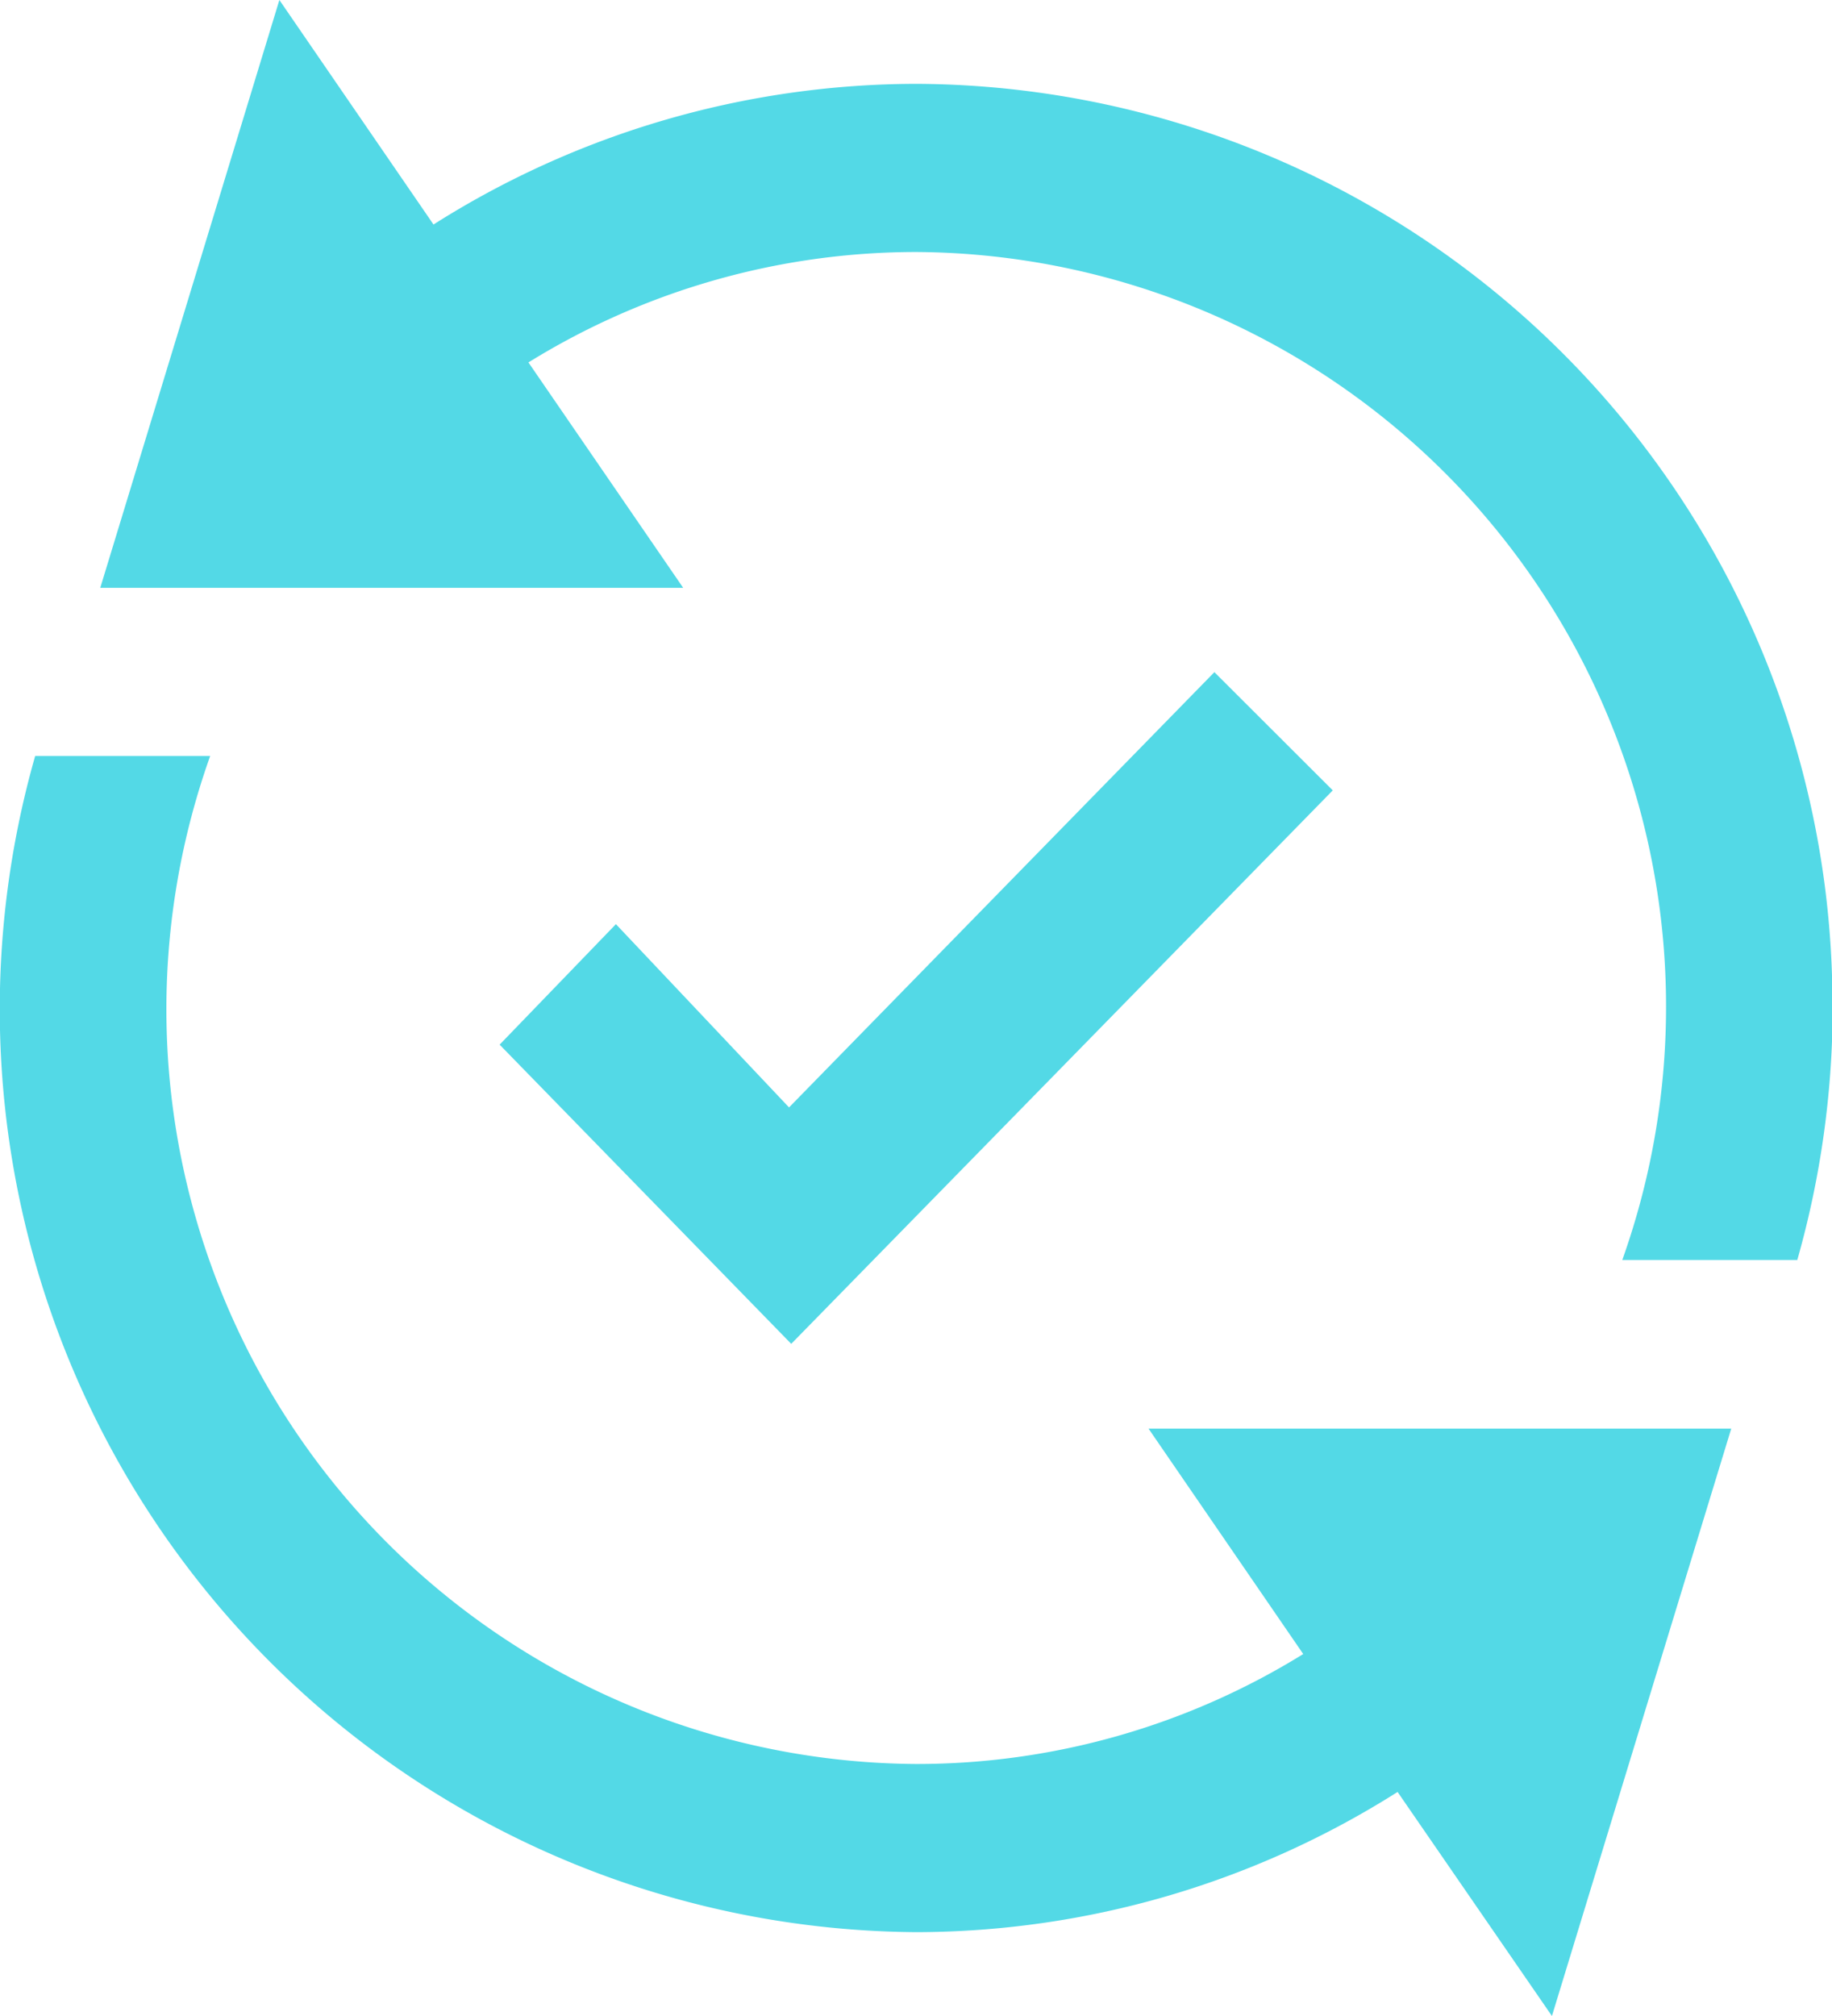
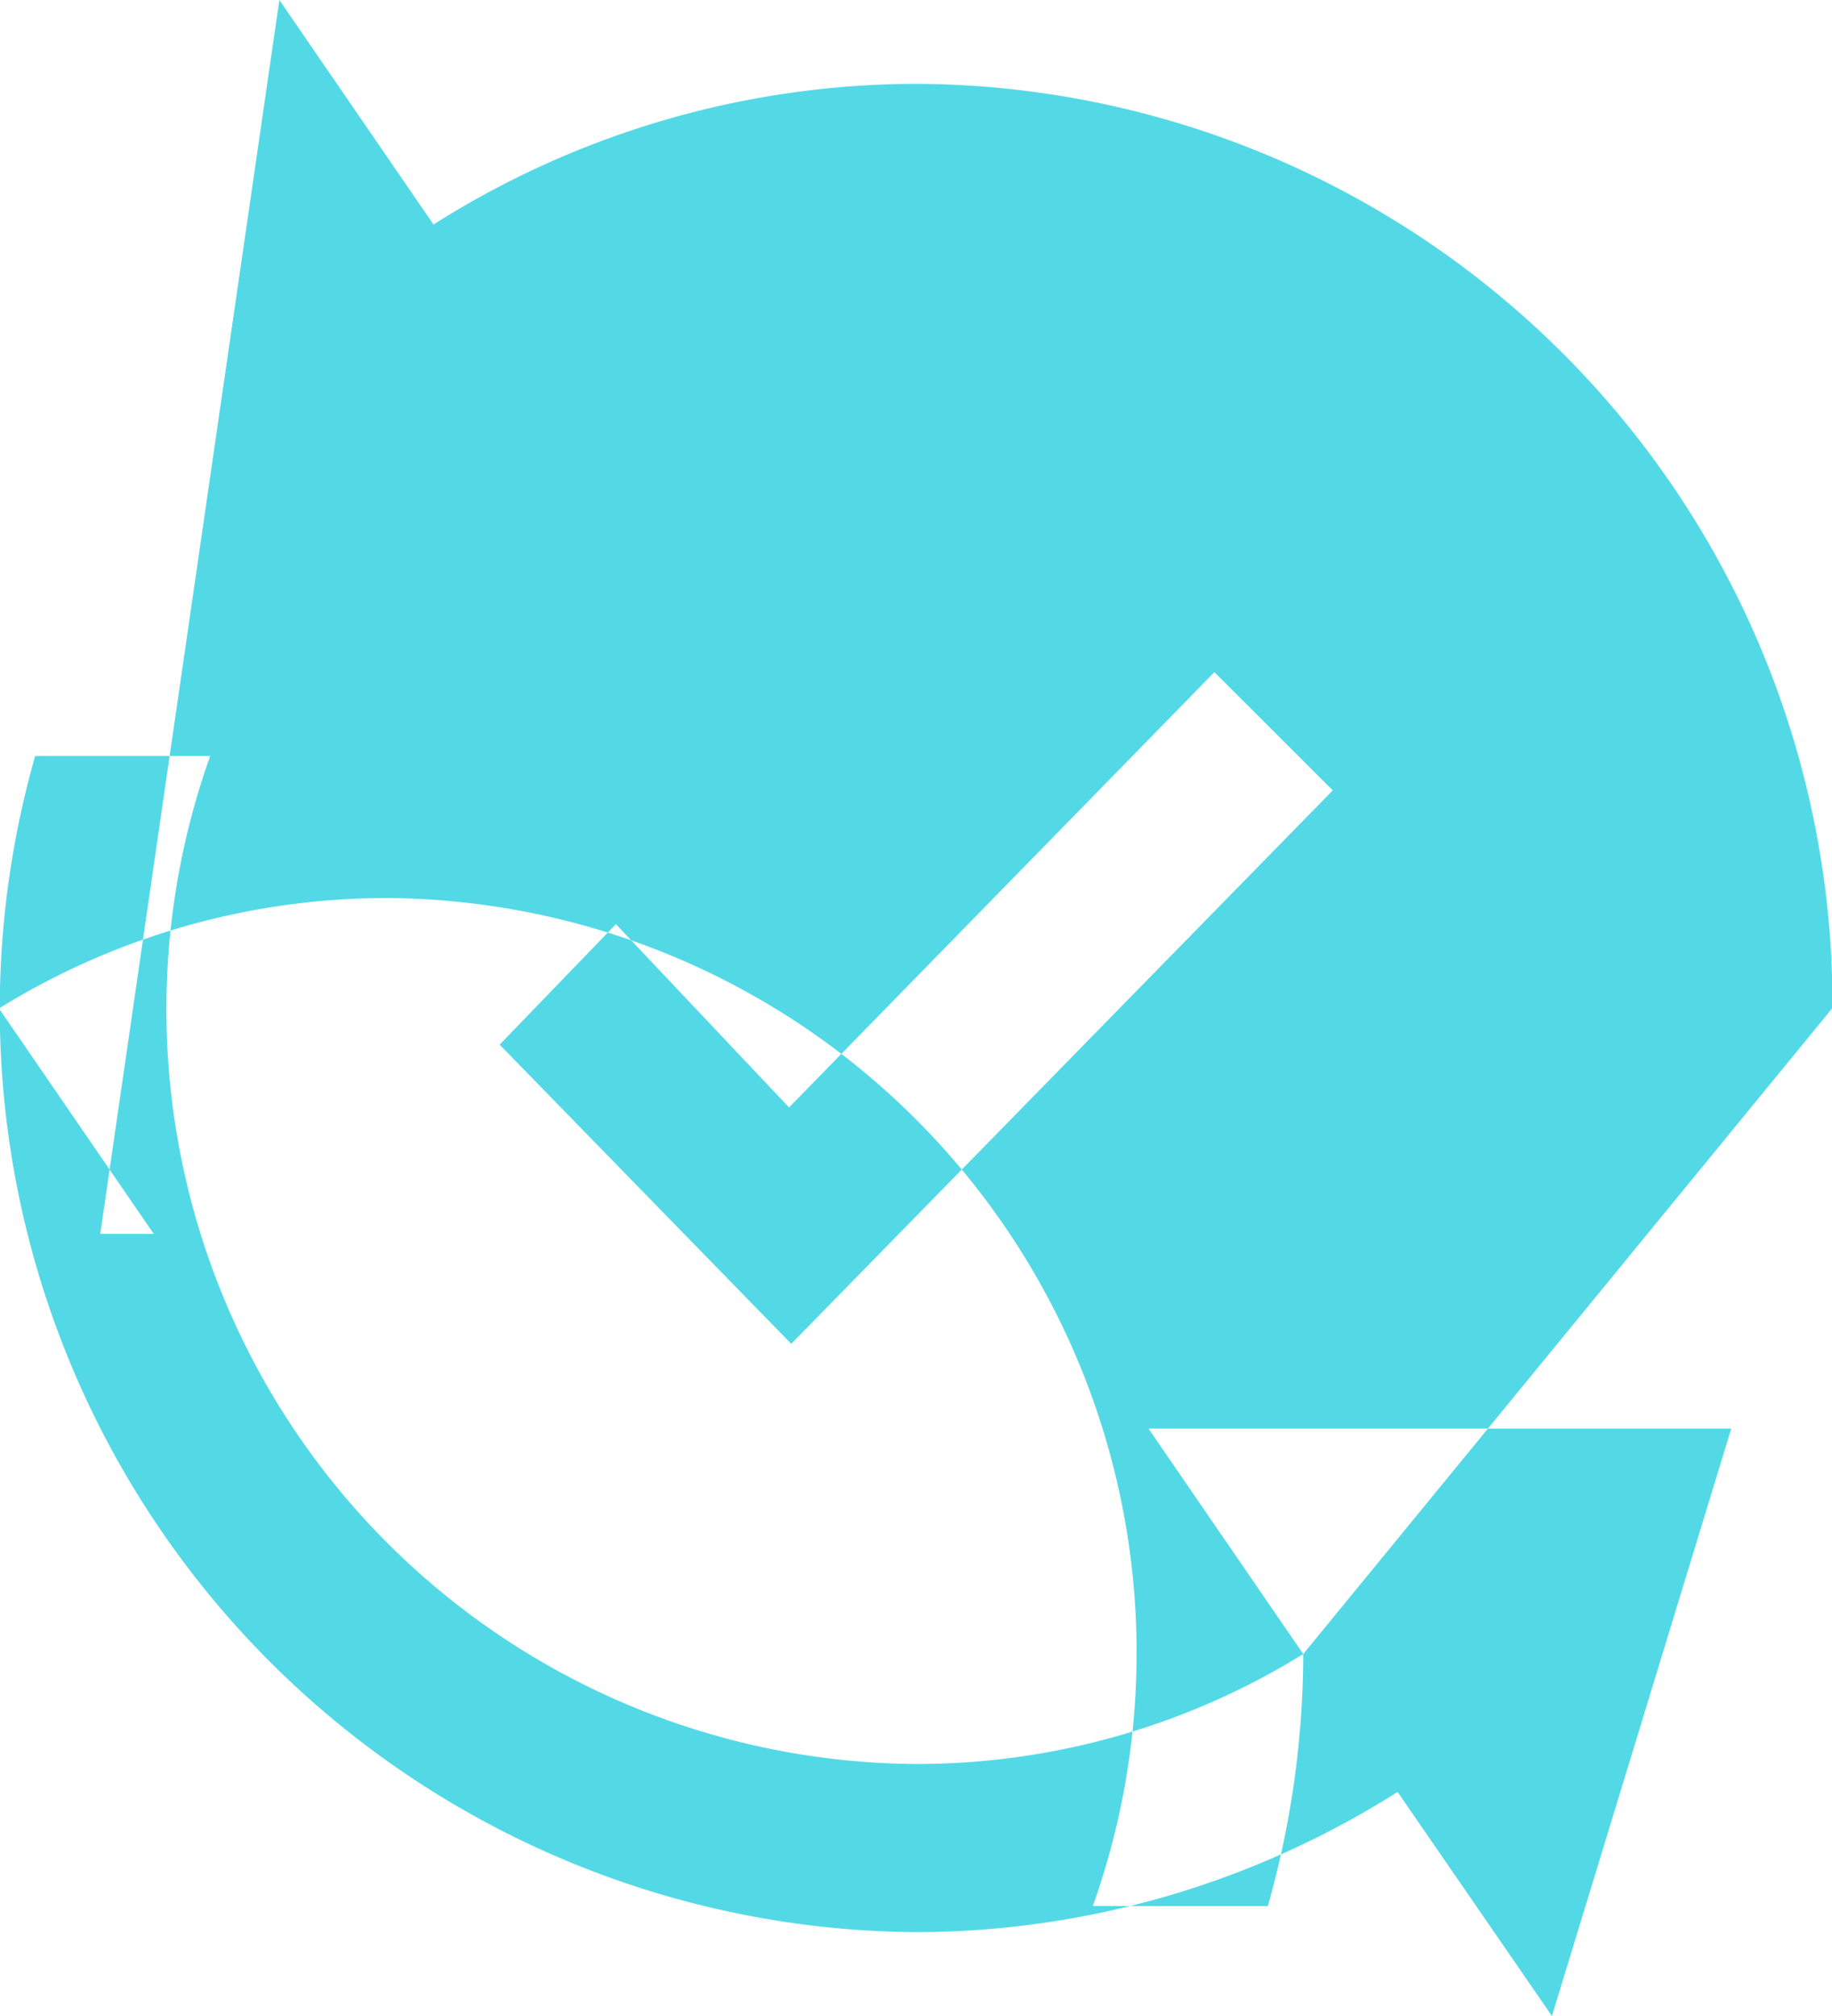
<svg xmlns="http://www.w3.org/2000/svg" width="40" height="44" viewBox="0 0 40 44">
  <defs>
    <style>
      .cls-1 {
        fill: #53d9e6;
        fill-rule: evenodd;
      }
    </style>
  </defs>
-   <path id="diagnostics" class="cls-1" d="M872.1,3738.25l-2.585-2.58-9.287,9.5-3.78-4-2.539,2.63,6.367,6.53Zm-0.645,18.85a16.043,16.043,0,0,1-8.45,2.4,16.471,16.471,0,0,1-15.416-22h-3.821A20.144,20.144,0,0,0,863,3763.17a19.7,19.7,0,0,0,10.515-3.06l3.37,4.89,3.915-12.82H868.077Zm11.56-14.1a20.275,20.275,0,0,1-.773,5.5h-3.821a16.471,16.471,0,0,0-15.416-22,16.1,16.1,0,0,0-8.467,2.41l3.379,4.92H845.189L849.1,3721l3.365,4.9A19.747,19.747,0,0,1,863,3722.83,20.092,20.092,0,0,1,883.01,3743Z" transform="translate(-843 -3721)" />
+   <path id="diagnostics" class="cls-1" d="M872.1,3738.25l-2.585-2.58-9.287,9.5-3.78-4-2.539,2.63,6.367,6.53Zm-0.645,18.85a16.043,16.043,0,0,1-8.45,2.4,16.471,16.471,0,0,1-15.416-22h-3.821A20.144,20.144,0,0,0,863,3763.17a19.7,19.7,0,0,0,10.515-3.06l3.37,4.89,3.915-12.82H868.077Za20.275,20.275,0,0,1-.773,5.5h-3.821a16.471,16.471,0,0,0-15.416-22,16.1,16.1,0,0,0-8.467,2.41l3.379,4.92H845.189L849.1,3721l3.365,4.9A19.747,19.747,0,0,1,863,3722.83,20.092,20.092,0,0,1,883.01,3743Z" transform="translate(-843 -3721)" />
</svg>